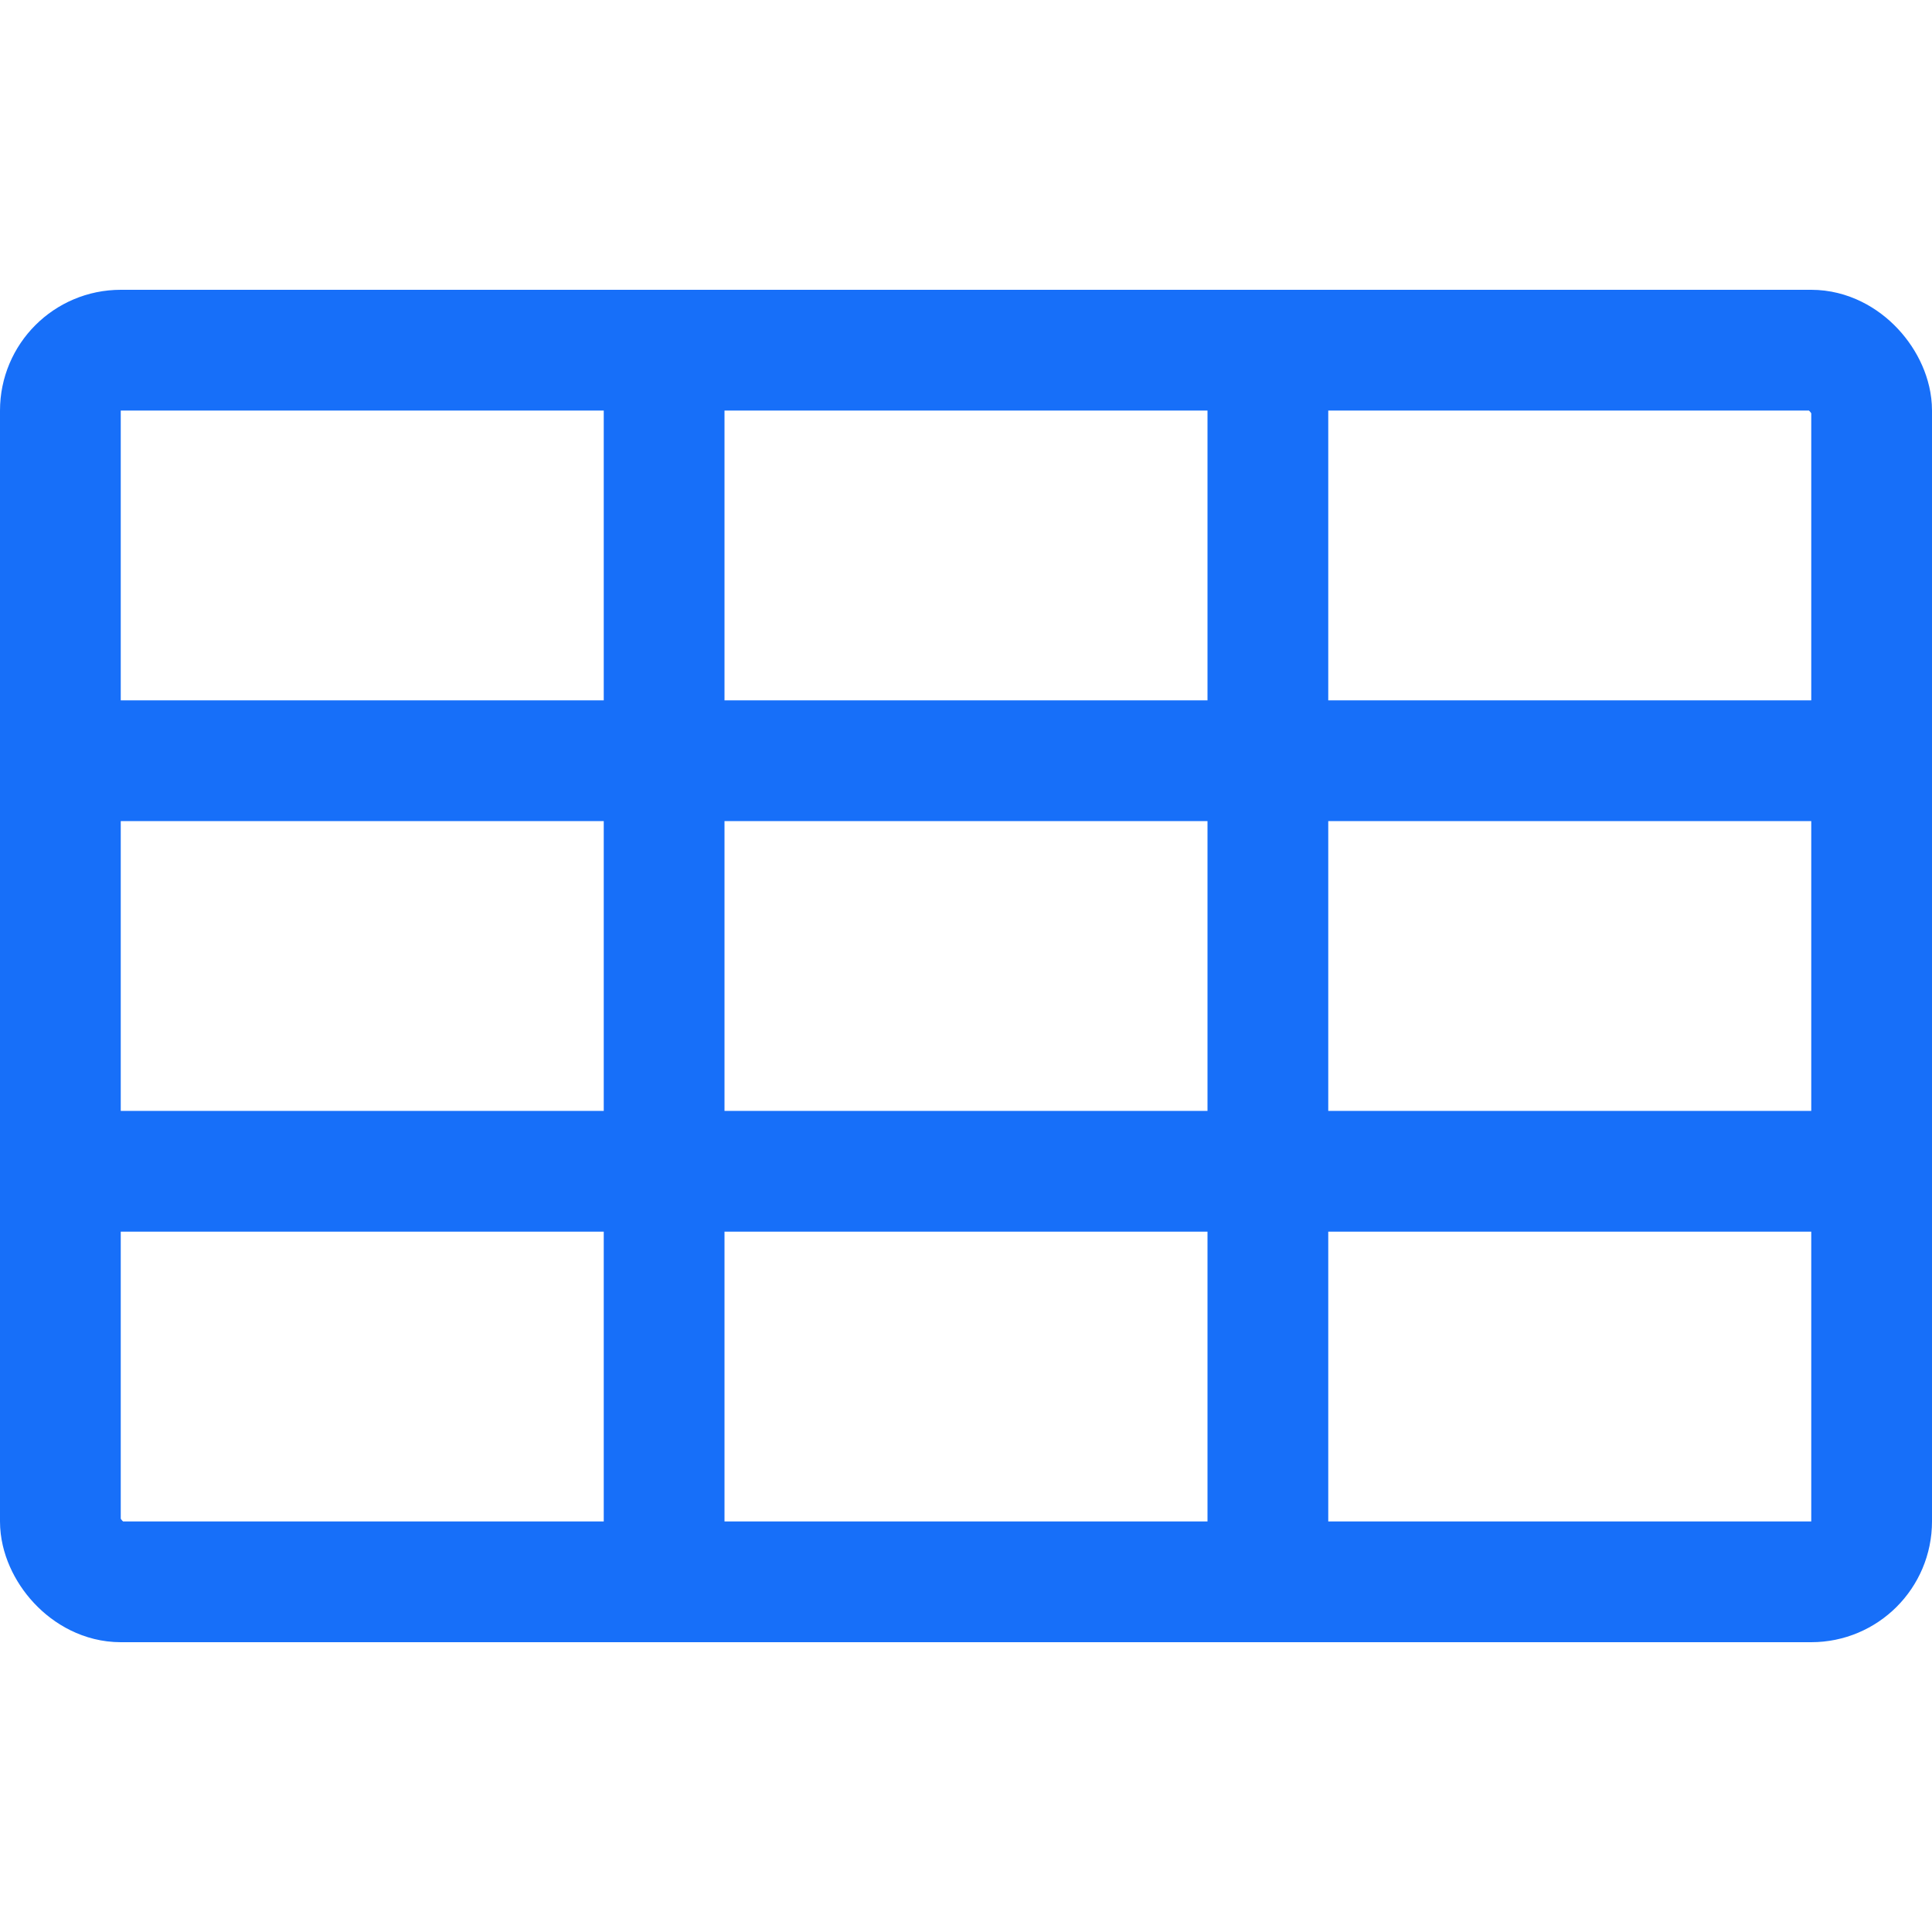
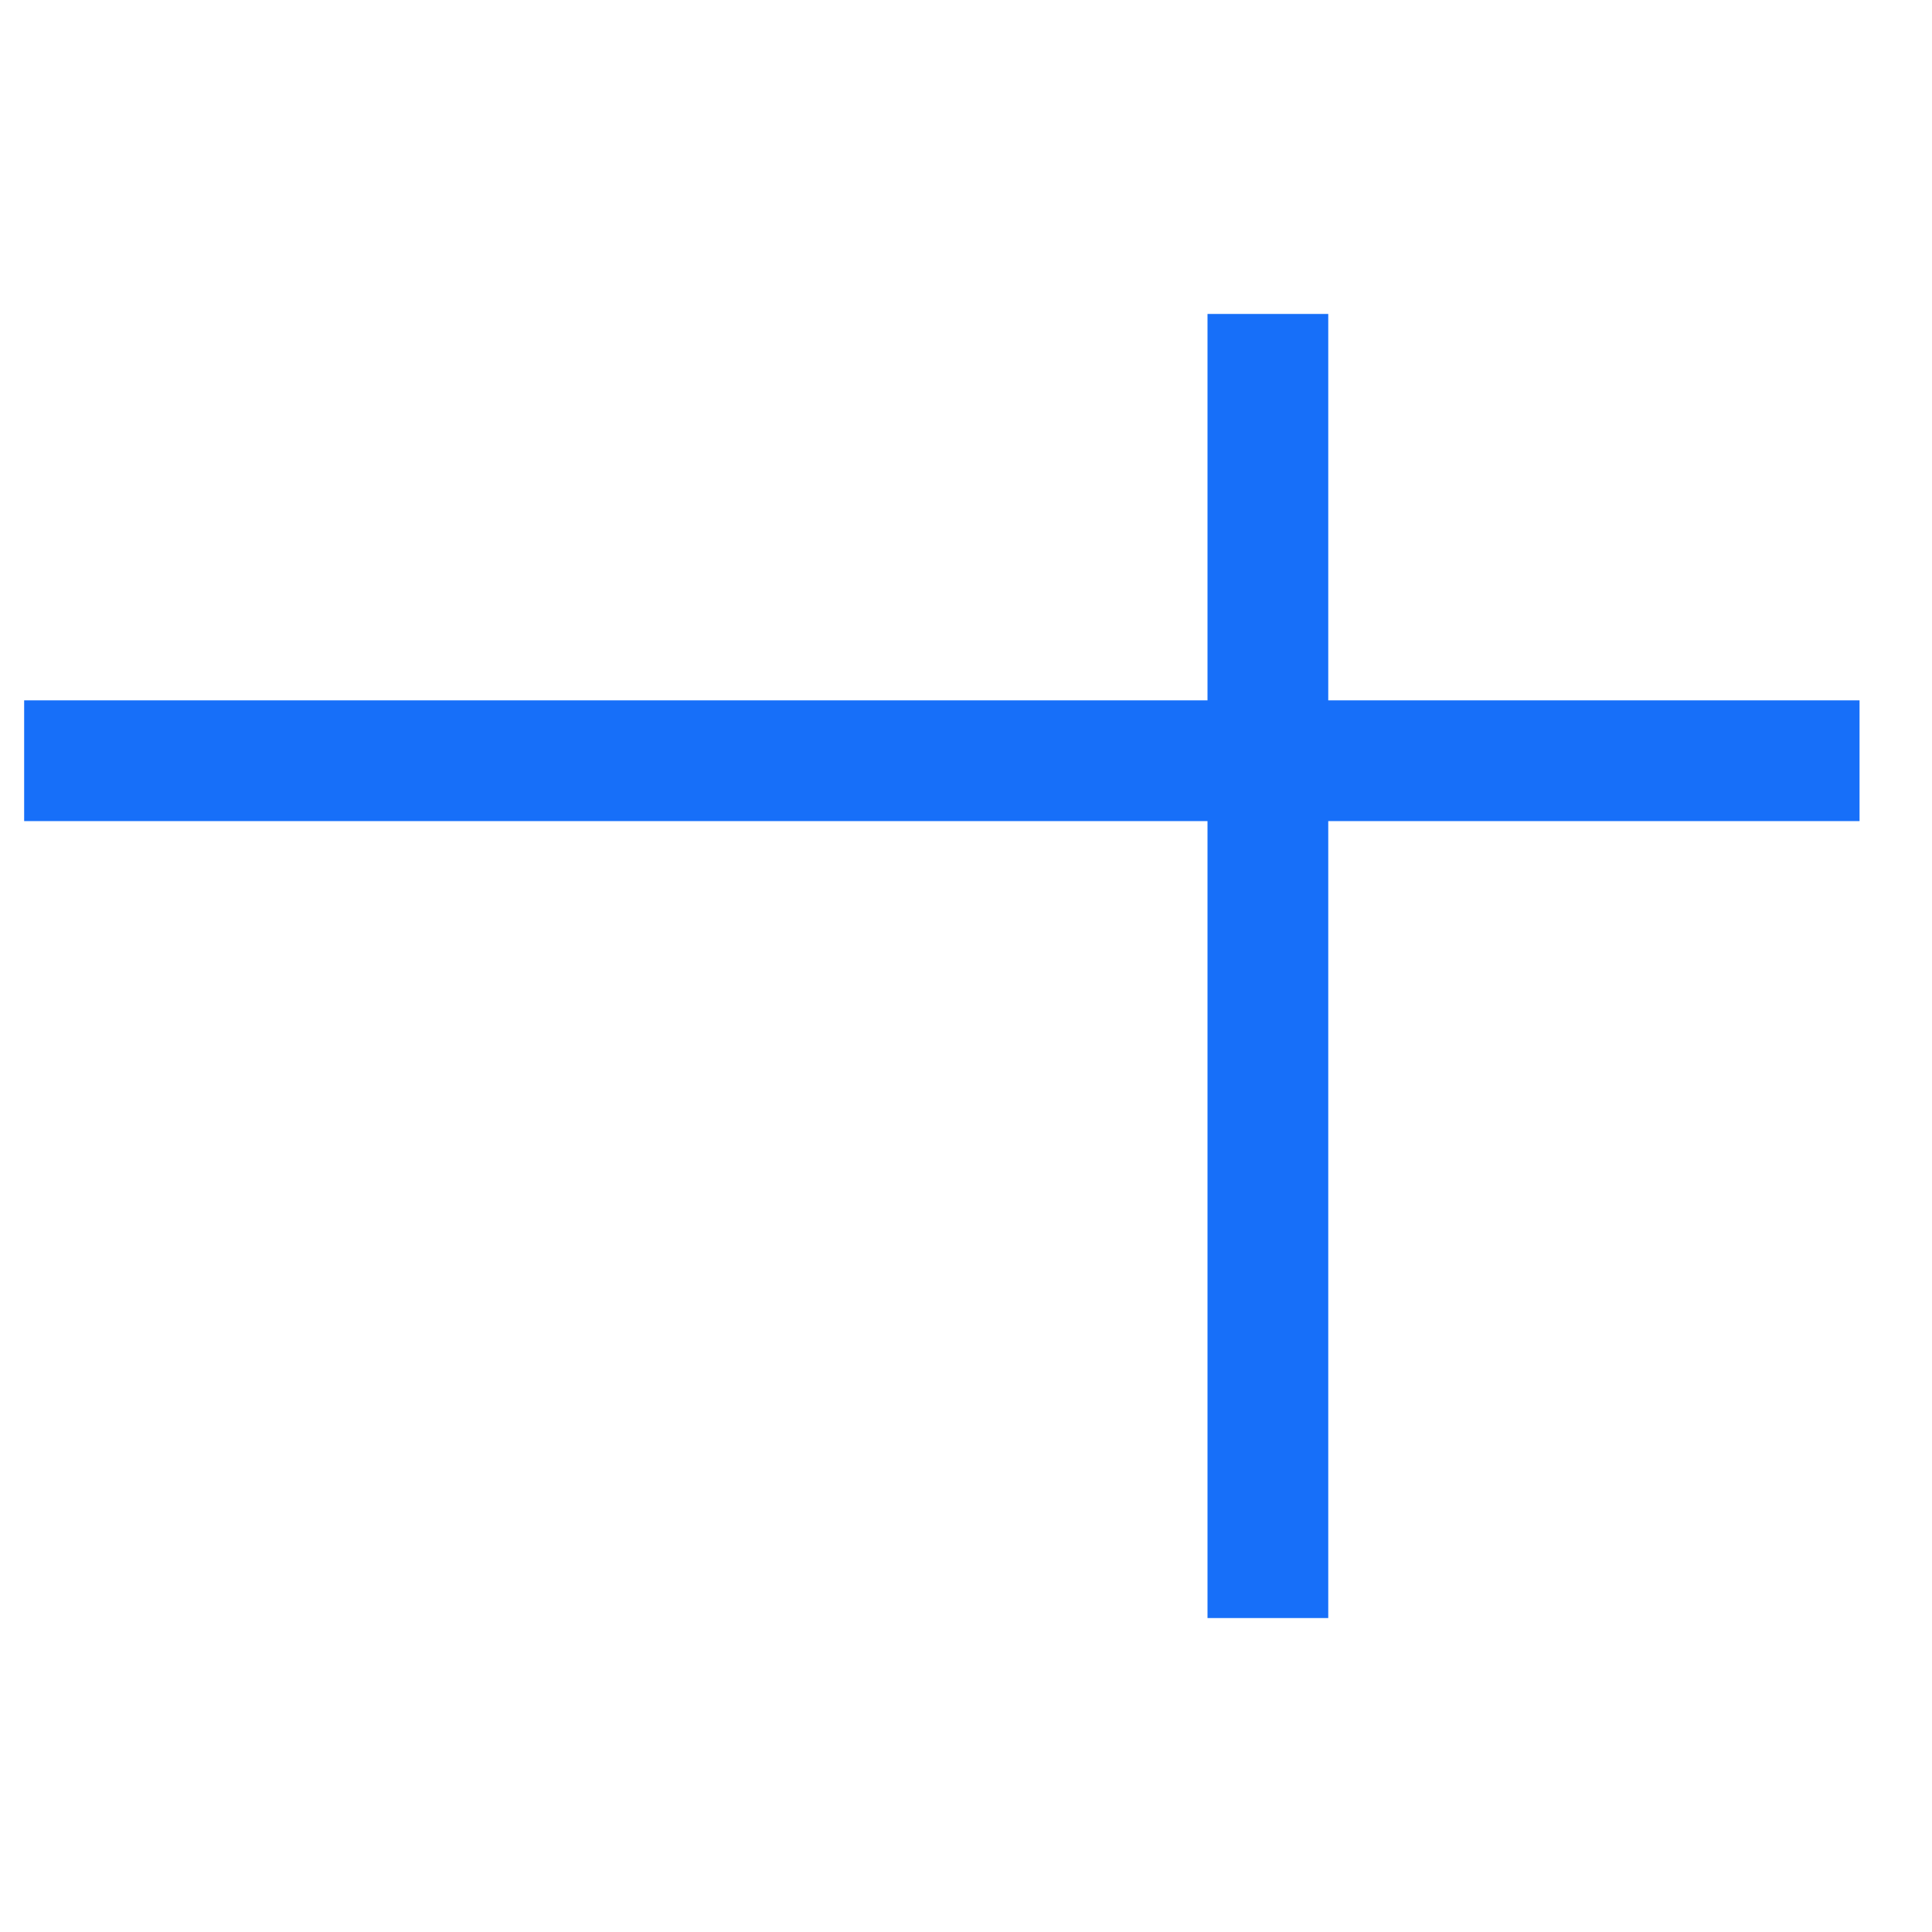
<svg xmlns="http://www.w3.org/2000/svg" width="80" height="80" viewBox="0 0 80 80" fill="none">
-   <rect x="2.5" y="14.5" width="75" height="51" rx="2.5" stroke="#176FF9" stroke-width="5" />
  <line x1="1" y1="31.5" x2="77" y2="31.5" stroke="#176FF9" stroke-width="5" />
-   <line x1="1" y1="48.5" x2="77" y2="48.5" stroke="#176FF9" stroke-width="5" />
-   <line x1="27.5" y1="13" x2="27.5" y2="66" stroke="#176FF9" stroke-width="5" />
  <line x1="52.5" y1="13" x2="52.5" y2="67" stroke="#176FF9" stroke-width="5" />
</svg>